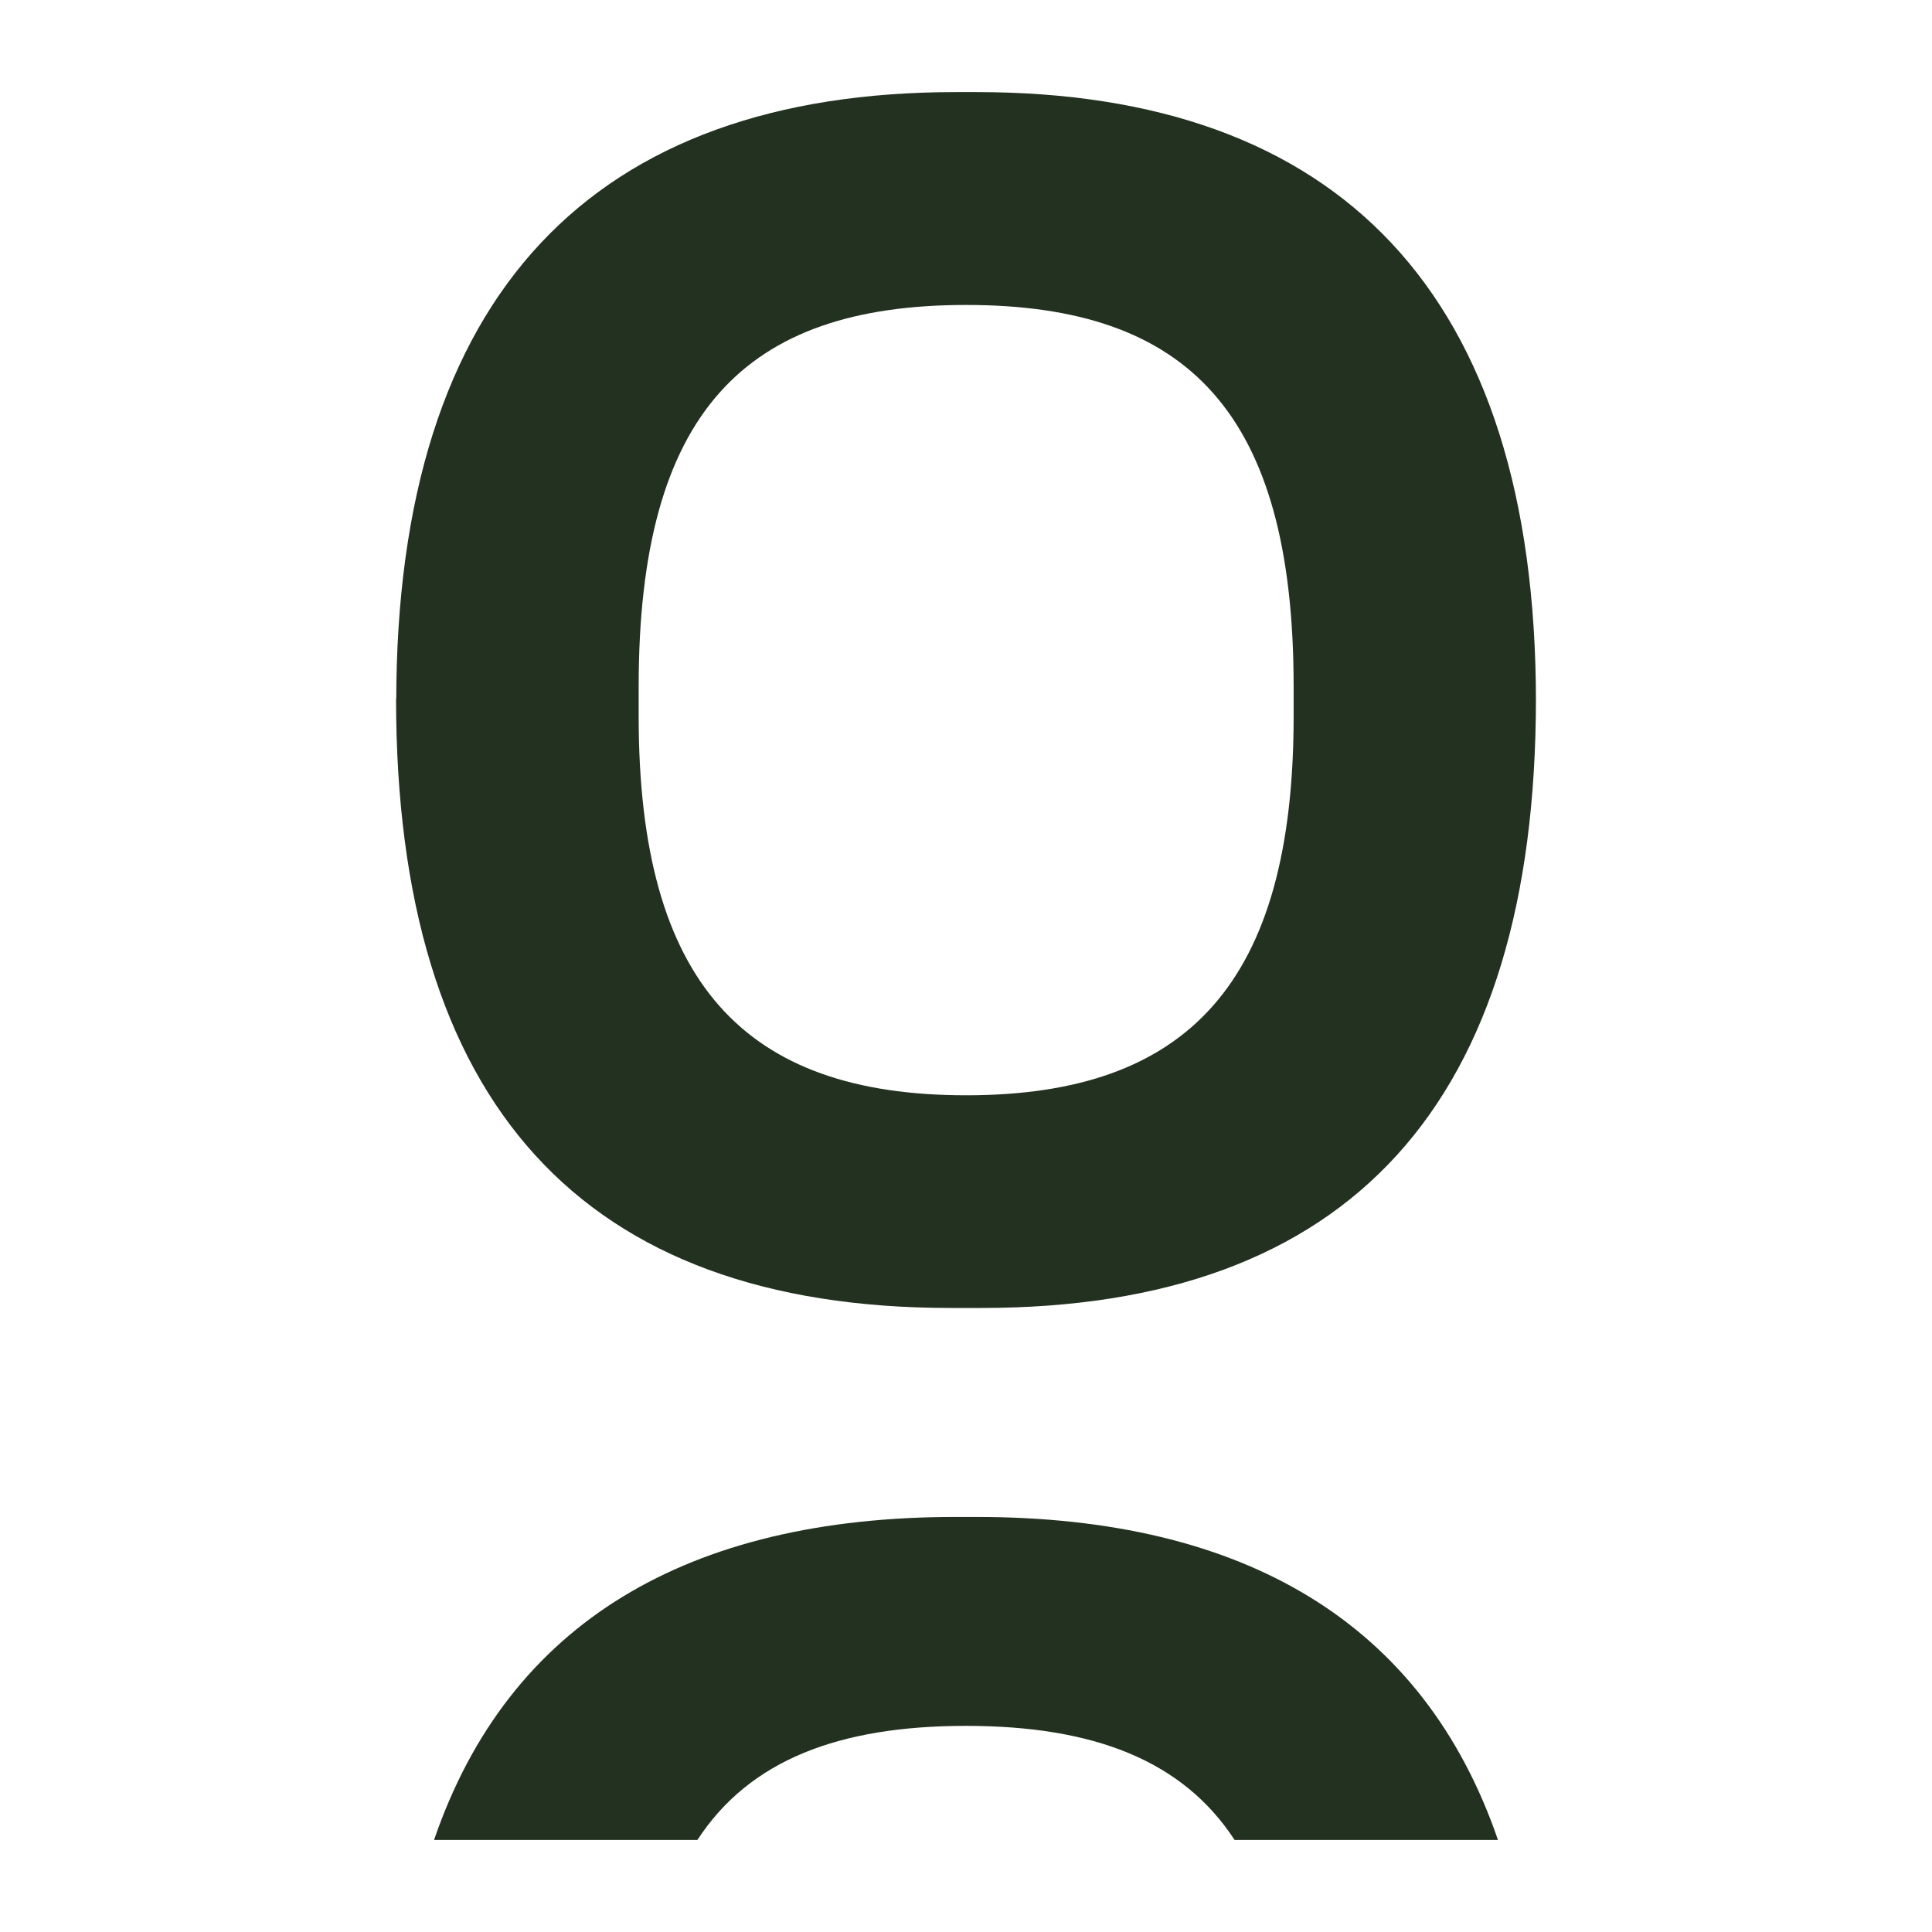
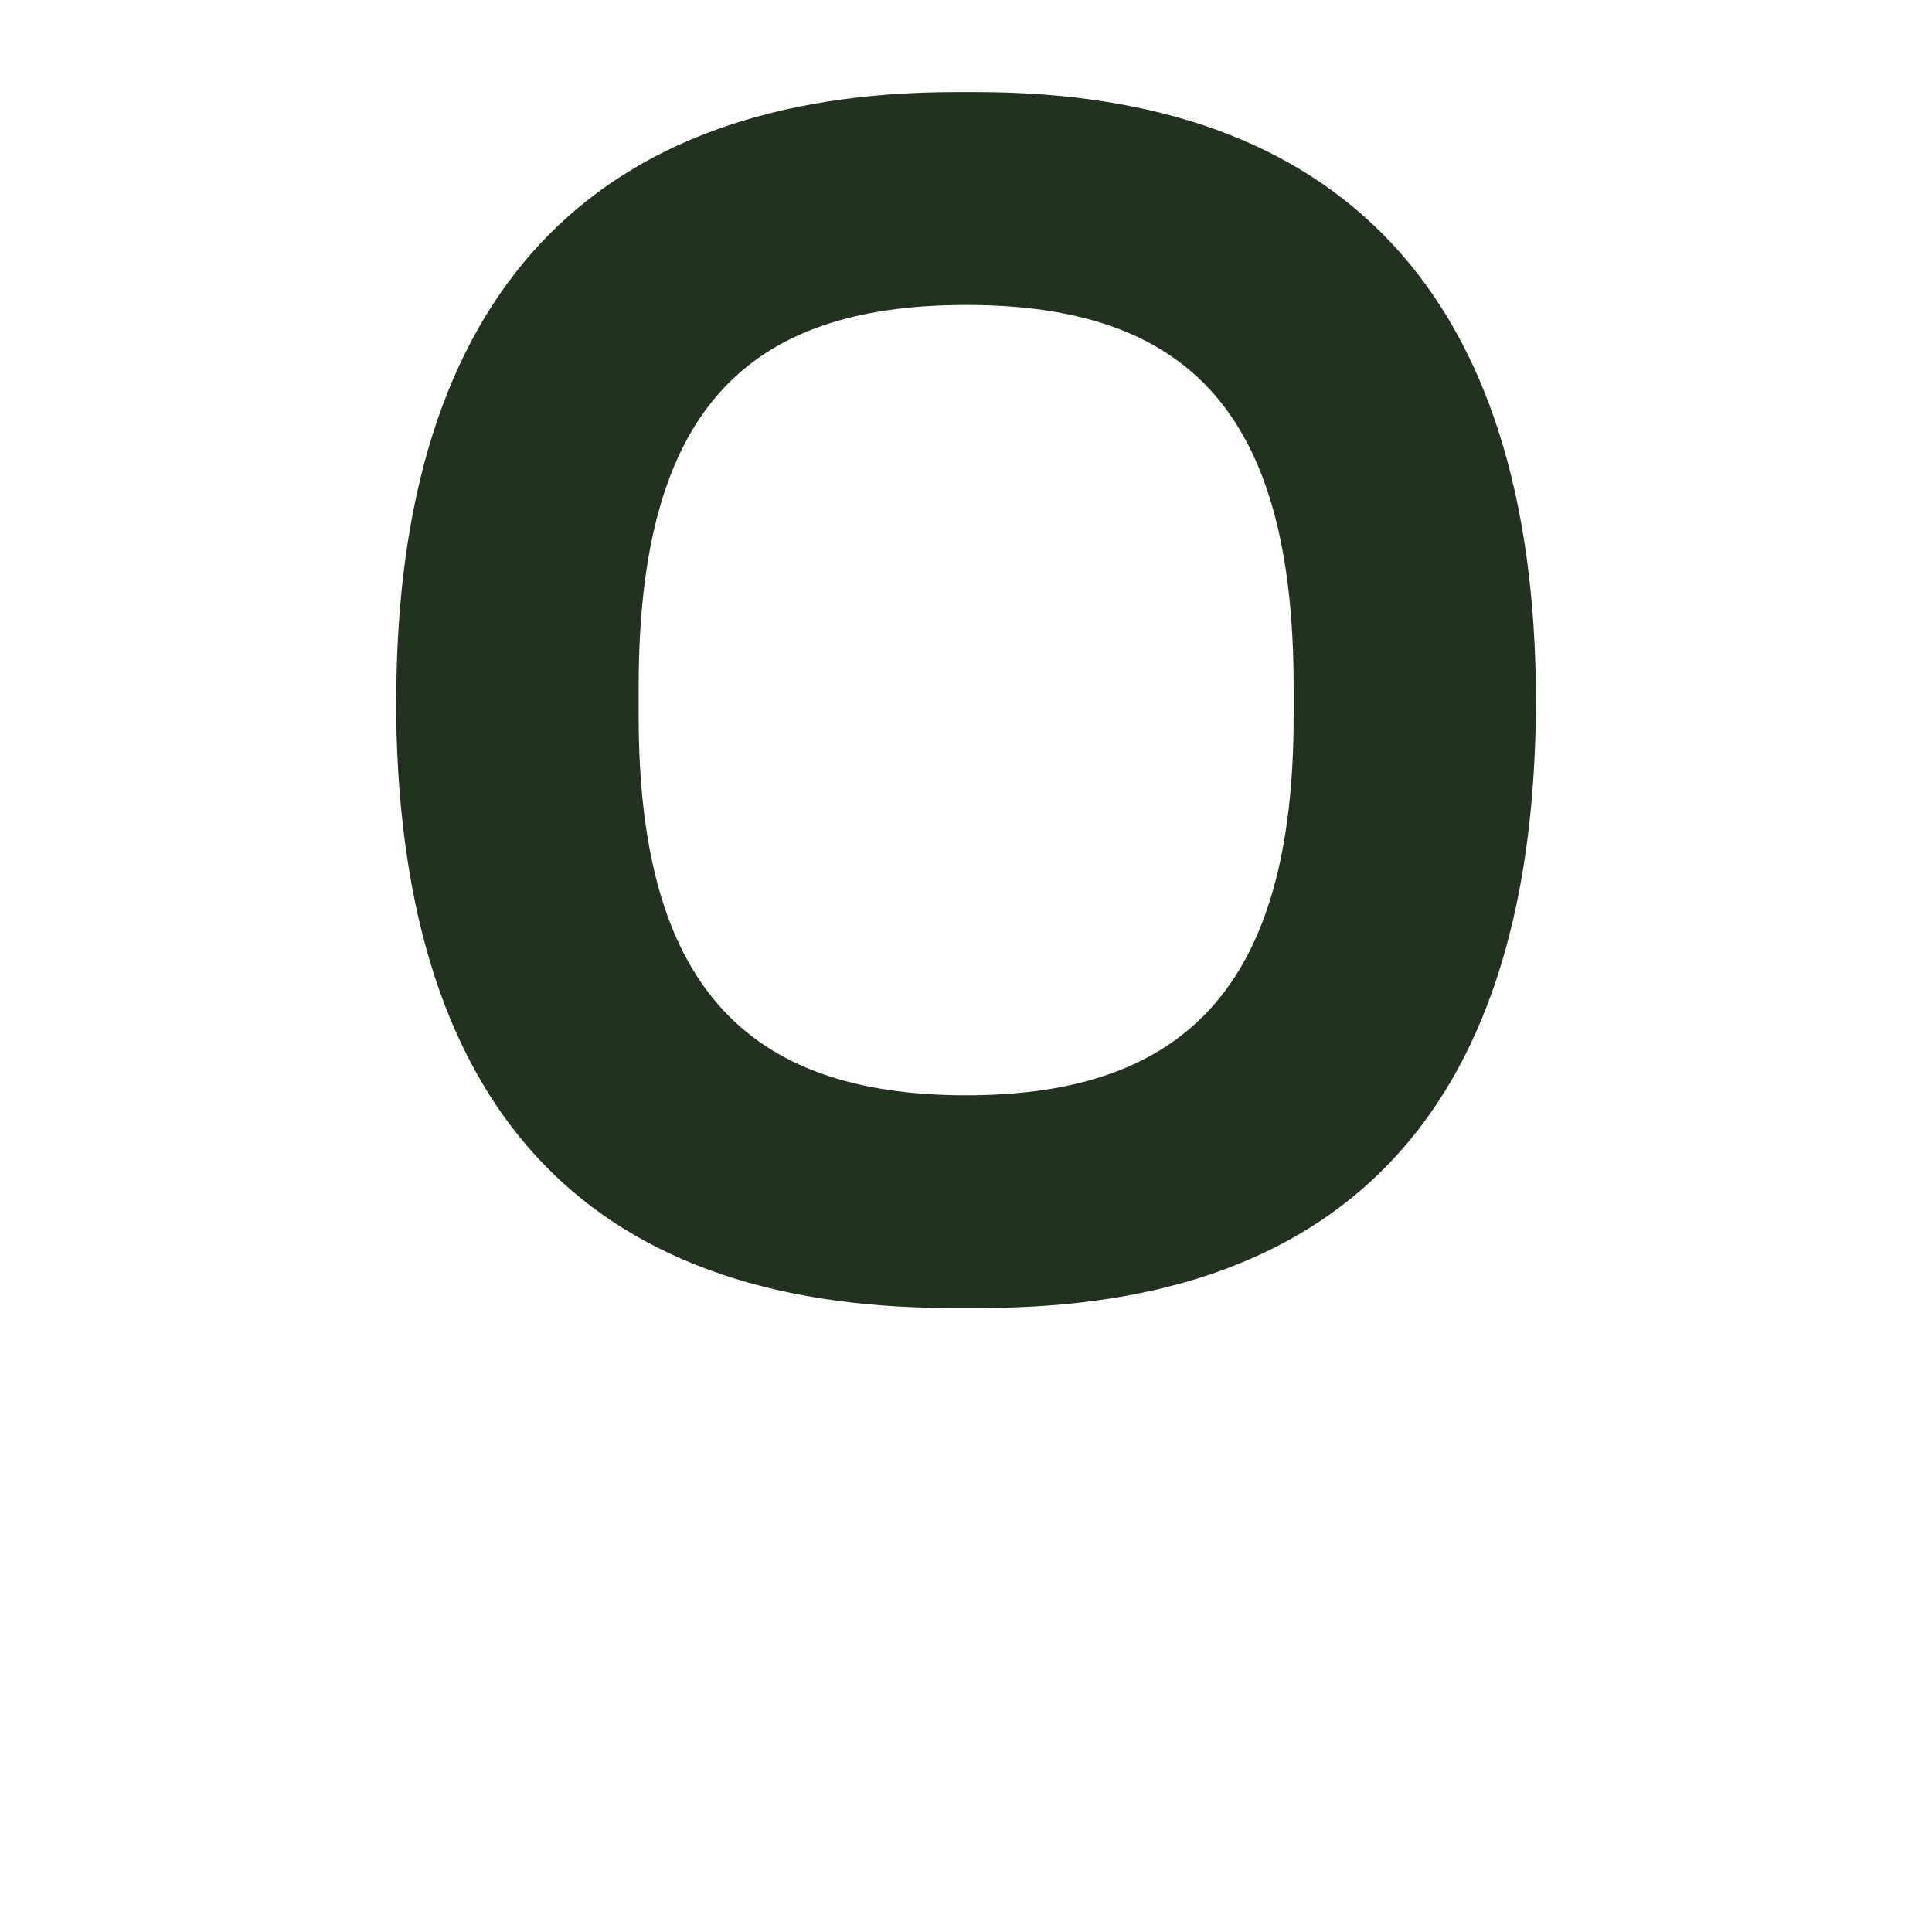
<svg xmlns="http://www.w3.org/2000/svg" width="200" height="200" viewBox="0 0 200 200" fill="none">
  <path d="M133.917 74.149V71.081C133.917 42.705 122.965 31.569 100.015 31.569C77.065 31.569 66.114 42.705 66.114 71.081V74.149C66.114 101.758 77.055 113.384 100.015 113.384C122.975 113.384 133.917 101.727 133.917 74.149ZM41.02 72.288V72.645C41.02 30.22 61.572 9.533 98.928 9.533H101.092C138.458 9.533 159 30.22 159 72.645V72.288C159 114.212 139.779 135.4 101.6 135.4H98.39C60.221 135.4 41 114.192 41 72.288" fill="#233120" />
-   <path d="M101.07 157.033H98.92C71.205 157.033 52.643 167.973 44.934 190.467H72.198C77.573 182.219 86.819 178.662 99.995 178.662C113.172 178.662 122.417 182.219 127.802 190.467H155.067C147.347 167.973 128.785 157.033 101.07 157.033Z" fill="#233120" />
</svg>